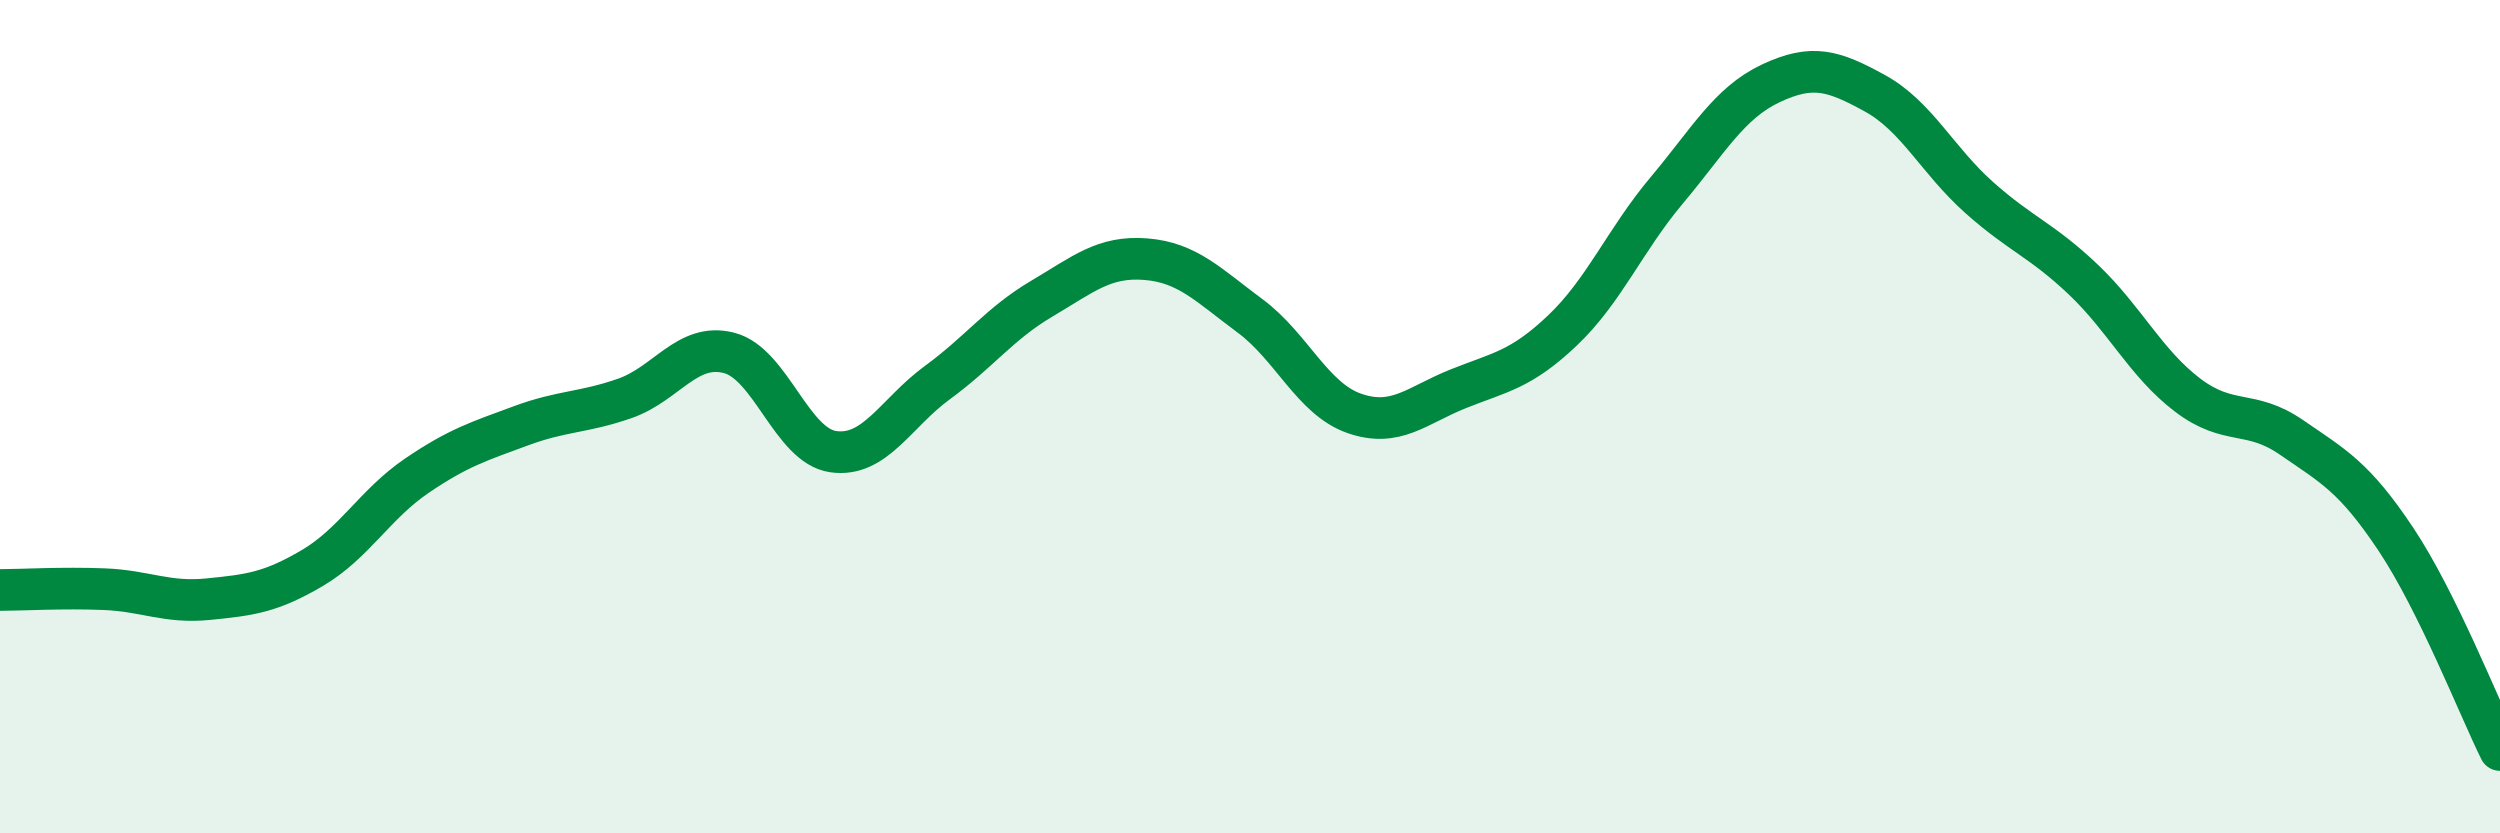
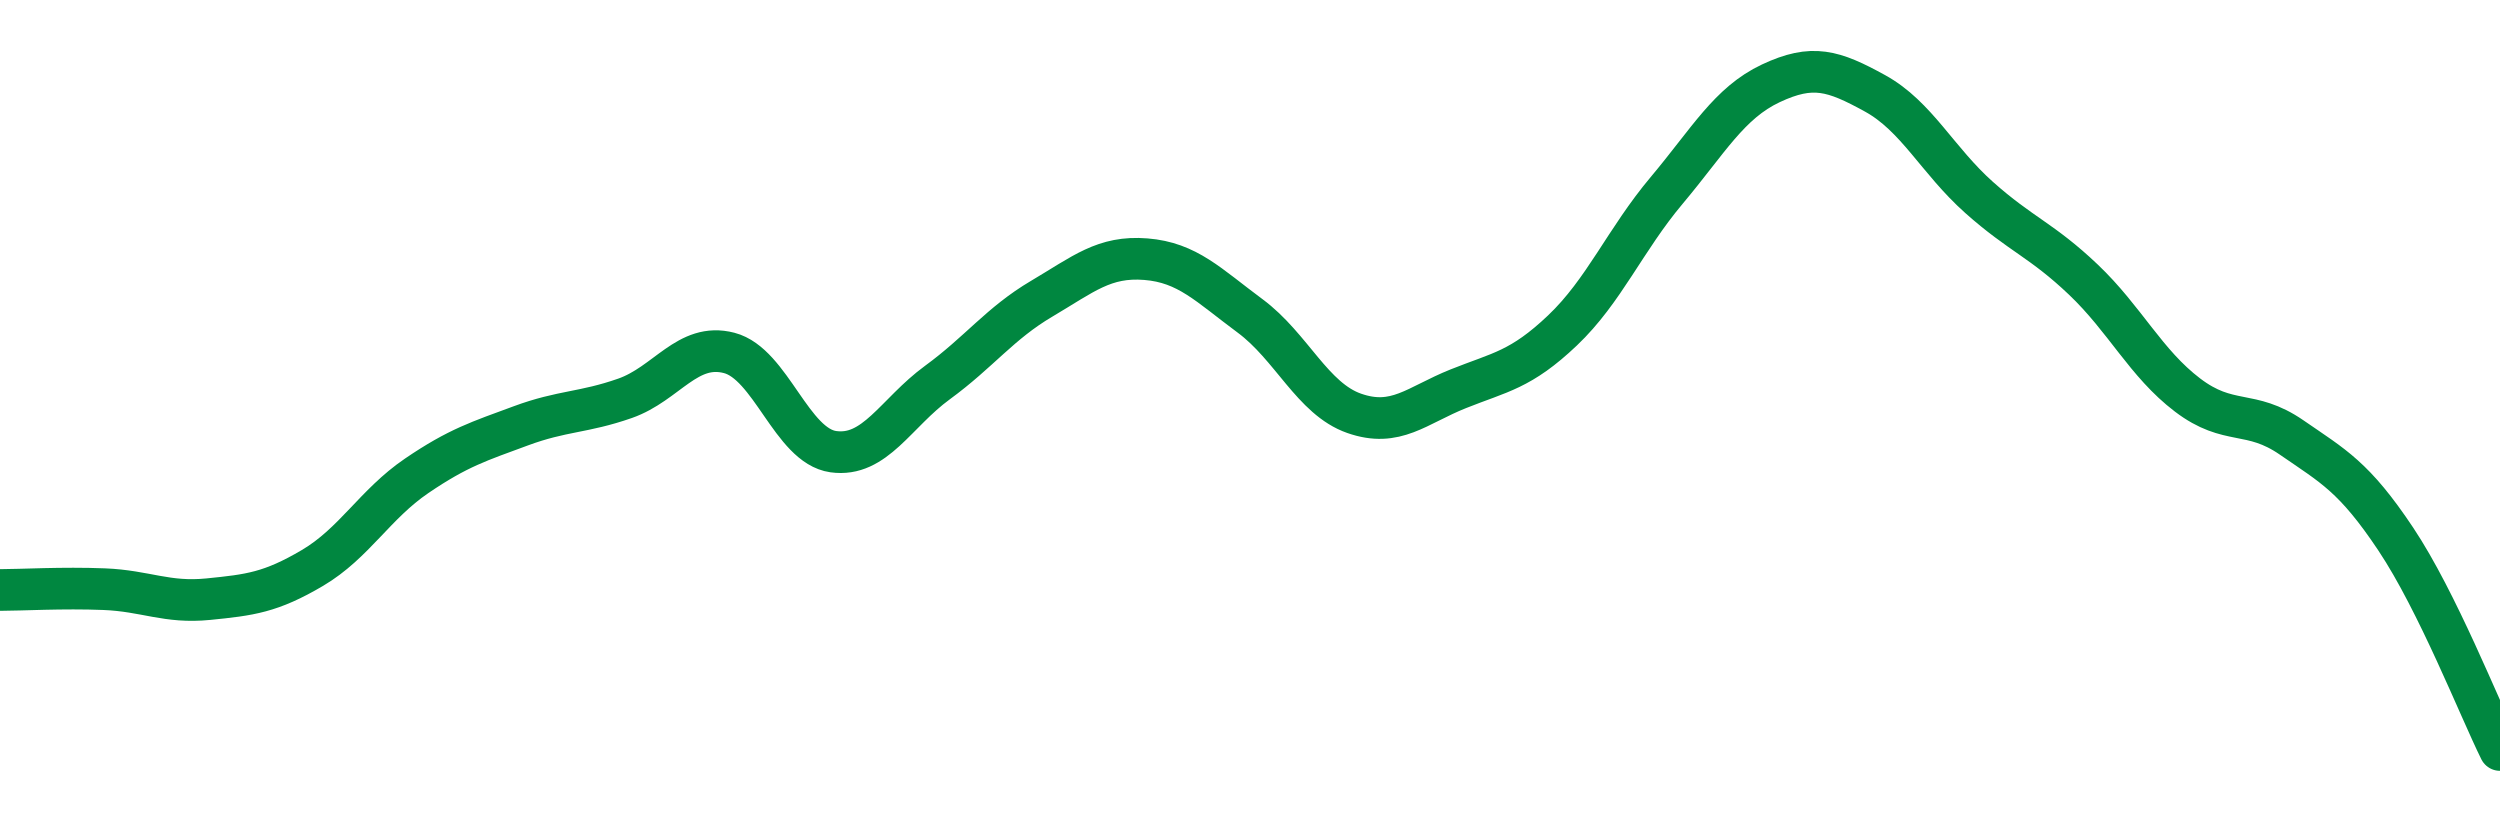
<svg xmlns="http://www.w3.org/2000/svg" width="60" height="20" viewBox="0 0 60 20">
-   <path d="M 0,14.16 C 0.5,14.16 1.5,14.1 2.5,14.14 C 3.5,14.18 4,14.48 5,14.38 C 6,14.28 6.5,14.22 7.5,13.63 C 8.5,13.04 9,12.1 10,11.42 C 11,10.74 11.5,10.59 12.5,10.22 C 13.5,9.85 14,9.91 15,9.56 C 16,9.21 16.5,8.21 17.5,8.47 C 18.5,8.73 19,10.7 20,10.84 C 21,10.98 21.5,9.91 22.5,9.18 C 23.5,8.45 24,7.76 25,7.17 C 26,6.58 26.5,6.14 27.5,6.22 C 28.5,6.3 29,6.84 30,7.58 C 31,8.32 31.5,9.57 32.5,9.92 C 33.5,10.27 34,9.73 35,9.33 C 36,8.93 36.5,8.88 37.5,7.93 C 38.5,6.98 39,5.76 40,4.57 C 41,3.38 41.5,2.47 42.5,2 C 43.5,1.53 44,1.69 45,2.24 C 46,2.79 46.5,3.85 47.5,4.74 C 48.5,5.63 49,5.76 50,6.71 C 51,7.66 51.5,8.72 52.5,9.48 C 53.5,10.24 54,9.81 55,10.5 C 56,11.19 56.5,11.44 57.5,12.94 C 58.5,14.44 59.5,16.99 60,18L60 20L0 20Z" fill="#008740" opacity="0.1" stroke-linecap="round" stroke-linejoin="round" />
  <path d="M 0,14.16 C 0.5,14.16 1.5,14.1 2.5,14.14 C 3.5,14.18 4,14.48 5,14.38 C 6,14.28 6.5,14.22 7.5,13.63 C 8.5,13.04 9,12.1 10,11.42 C 11,10.74 11.5,10.59 12.5,10.22 C 13.5,9.85 14,9.91 15,9.56 C 16,9.21 16.5,8.21 17.5,8.47 C 18.5,8.73 19,10.7 20,10.84 C 21,10.98 21.5,9.91 22.5,9.18 C 23.5,8.45 24,7.76 25,7.17 C 26,6.58 26.5,6.14 27.5,6.22 C 28.5,6.3 29,6.84 30,7.58 C 31,8.32 31.5,9.57 32.5,9.92 C 33.5,10.27 34,9.73 35,9.33 C 36,8.93 36.5,8.88 37.5,7.93 C 38.5,6.98 39,5.76 40,4.57 C 41,3.38 41.5,2.47 42.5,2 C 43.5,1.53 44,1.69 45,2.24 C 46,2.79 46.5,3.85 47.5,4.74 C 48.5,5.63 49,5.76 50,6.71 C 51,7.66 51.5,8.72 52.5,9.48 C 53.5,10.24 54,9.81 55,10.5 C 56,11.19 56.5,11.44 57.5,12.94 C 58.5,14.44 59.5,16.99 60,18" stroke="#008740" stroke-width="1" fill="none" stroke-linecap="round" stroke-linejoin="round" />
</svg>